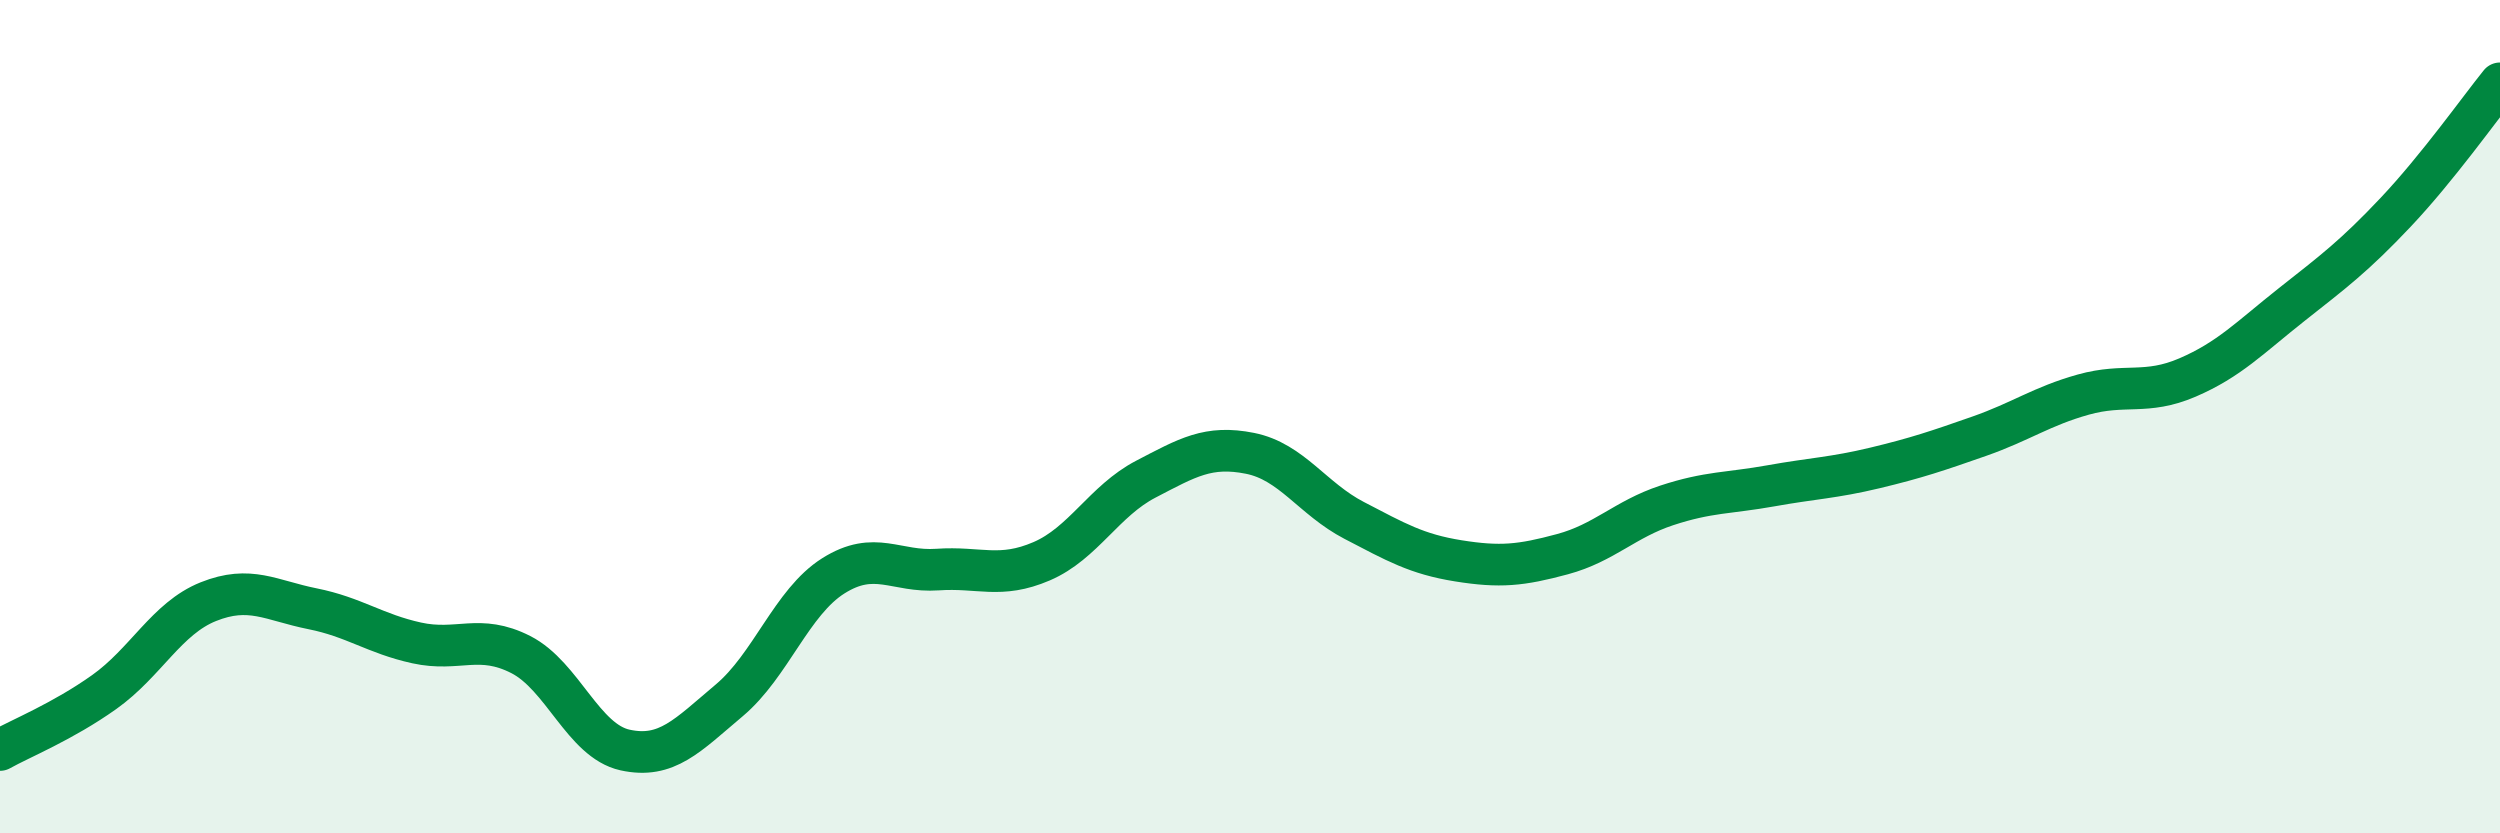
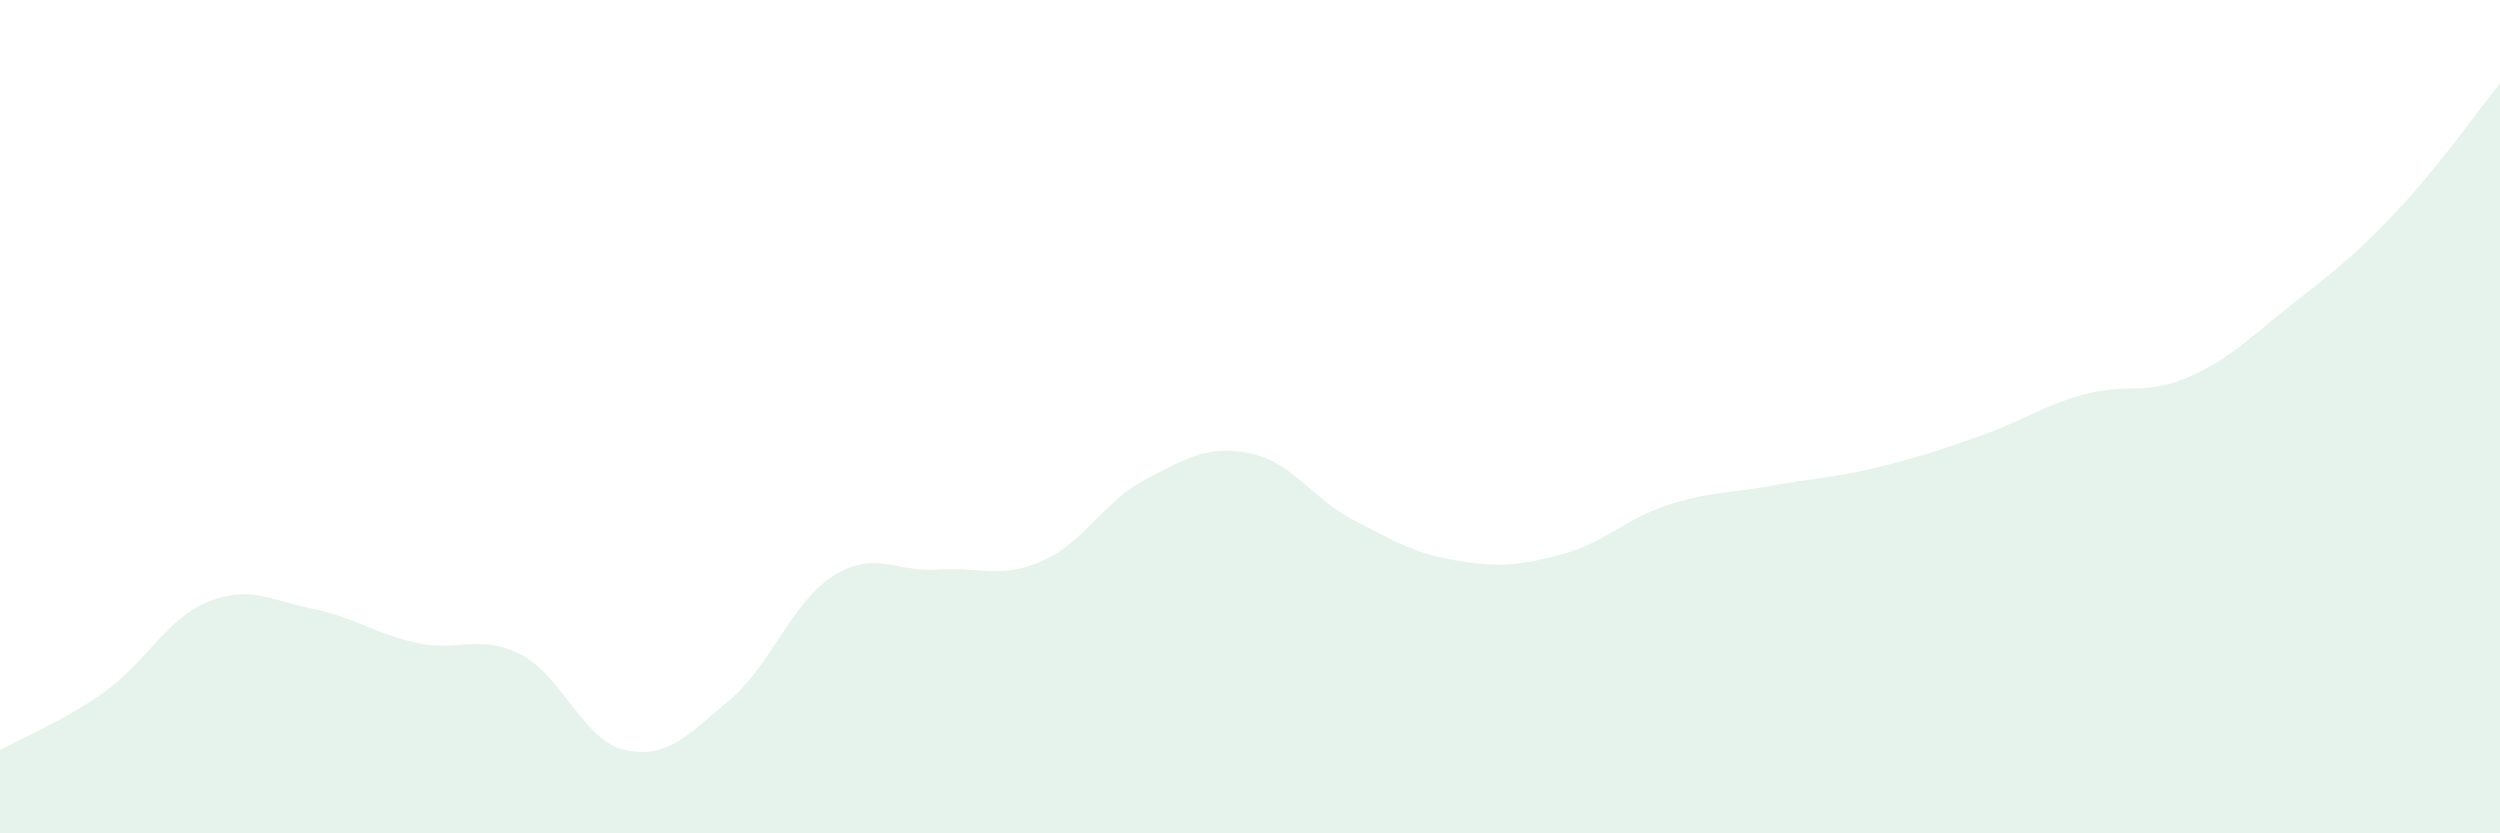
<svg xmlns="http://www.w3.org/2000/svg" width="60" height="20" viewBox="0 0 60 20">
  <path d="M 0,18 C 0.5,17.72 1.5,17.32 2.5,16.61 C 3.5,15.9 4,14.84 5,14.44 C 6,14.04 6.5,14.41 7.5,14.61 C 8.5,14.81 9,15.21 10,15.43 C 11,15.65 11.5,15.2 12.5,15.71 C 13.5,16.22 14,17.78 15,18 C 16,18.22 16.5,17.65 17.5,16.81 C 18.5,15.97 19,14.45 20,13.82 C 21,13.19 21.5,13.74 22.5,13.67 C 23.5,13.6 24,13.9 25,13.47 C 26,13.04 26.5,12.02 27.5,11.5 C 28.5,10.98 29,10.68 30,10.88 C 31,11.08 31.5,11.97 32.5,12.49 C 33.5,13.01 34,13.3 35,13.46 C 36,13.62 36.5,13.57 37.5,13.3 C 38.5,13.03 39,12.46 40,12.13 C 41,11.8 41.5,11.84 42.5,11.66 C 43.5,11.48 44,11.47 45,11.23 C 46,10.99 46.5,10.82 47.5,10.47 C 48.5,10.12 49,9.75 50,9.47 C 51,9.19 51.5,9.49 52.5,9.06 C 53.5,8.63 54,8.1 55,7.31 C 56,6.52 56.5,6.15 57.5,5.09 C 58.5,4.03 59.5,2.62 60,2L60 20L0 20Z" fill="#008740" opacity="0.1" stroke-linecap="round" stroke-linejoin="round" />
-   <path d="M 0,18 C 0.5,17.72 1.5,17.32 2.5,16.61 C 3.5,15.9 4,14.84 5,14.44 C 6,14.04 6.5,14.41 7.5,14.61 C 8.5,14.81 9,15.21 10,15.43 C 11,15.65 11.5,15.2 12.5,15.71 C 13.5,16.22 14,17.78 15,18 C 16,18.22 16.5,17.65 17.5,16.81 C 18.5,15.97 19,14.45 20,13.82 C 21,13.19 21.5,13.74 22.5,13.67 C 23.5,13.6 24,13.9 25,13.47 C 26,13.04 26.5,12.02 27.5,11.5 C 28.5,10.98 29,10.68 30,10.88 C 31,11.08 31.5,11.97 32.5,12.49 C 33.5,13.01 34,13.3 35,13.46 C 36,13.62 36.5,13.57 37.5,13.3 C 38.5,13.03 39,12.46 40,12.13 C 41,11.8 41.5,11.84 42.5,11.66 C 43.5,11.48 44,11.47 45,11.23 C 46,10.99 46.5,10.82 47.5,10.47 C 48.5,10.12 49,9.75 50,9.47 C 51,9.19 51.5,9.49 52.5,9.06 C 53.5,8.63 54,8.1 55,7.31 C 56,6.52 56.5,6.15 57.5,5.09 C 58.5,4.03 59.5,2.62 60,2" stroke="#008740" stroke-width="1" fill="none" stroke-linecap="round" stroke-linejoin="round" />
</svg>